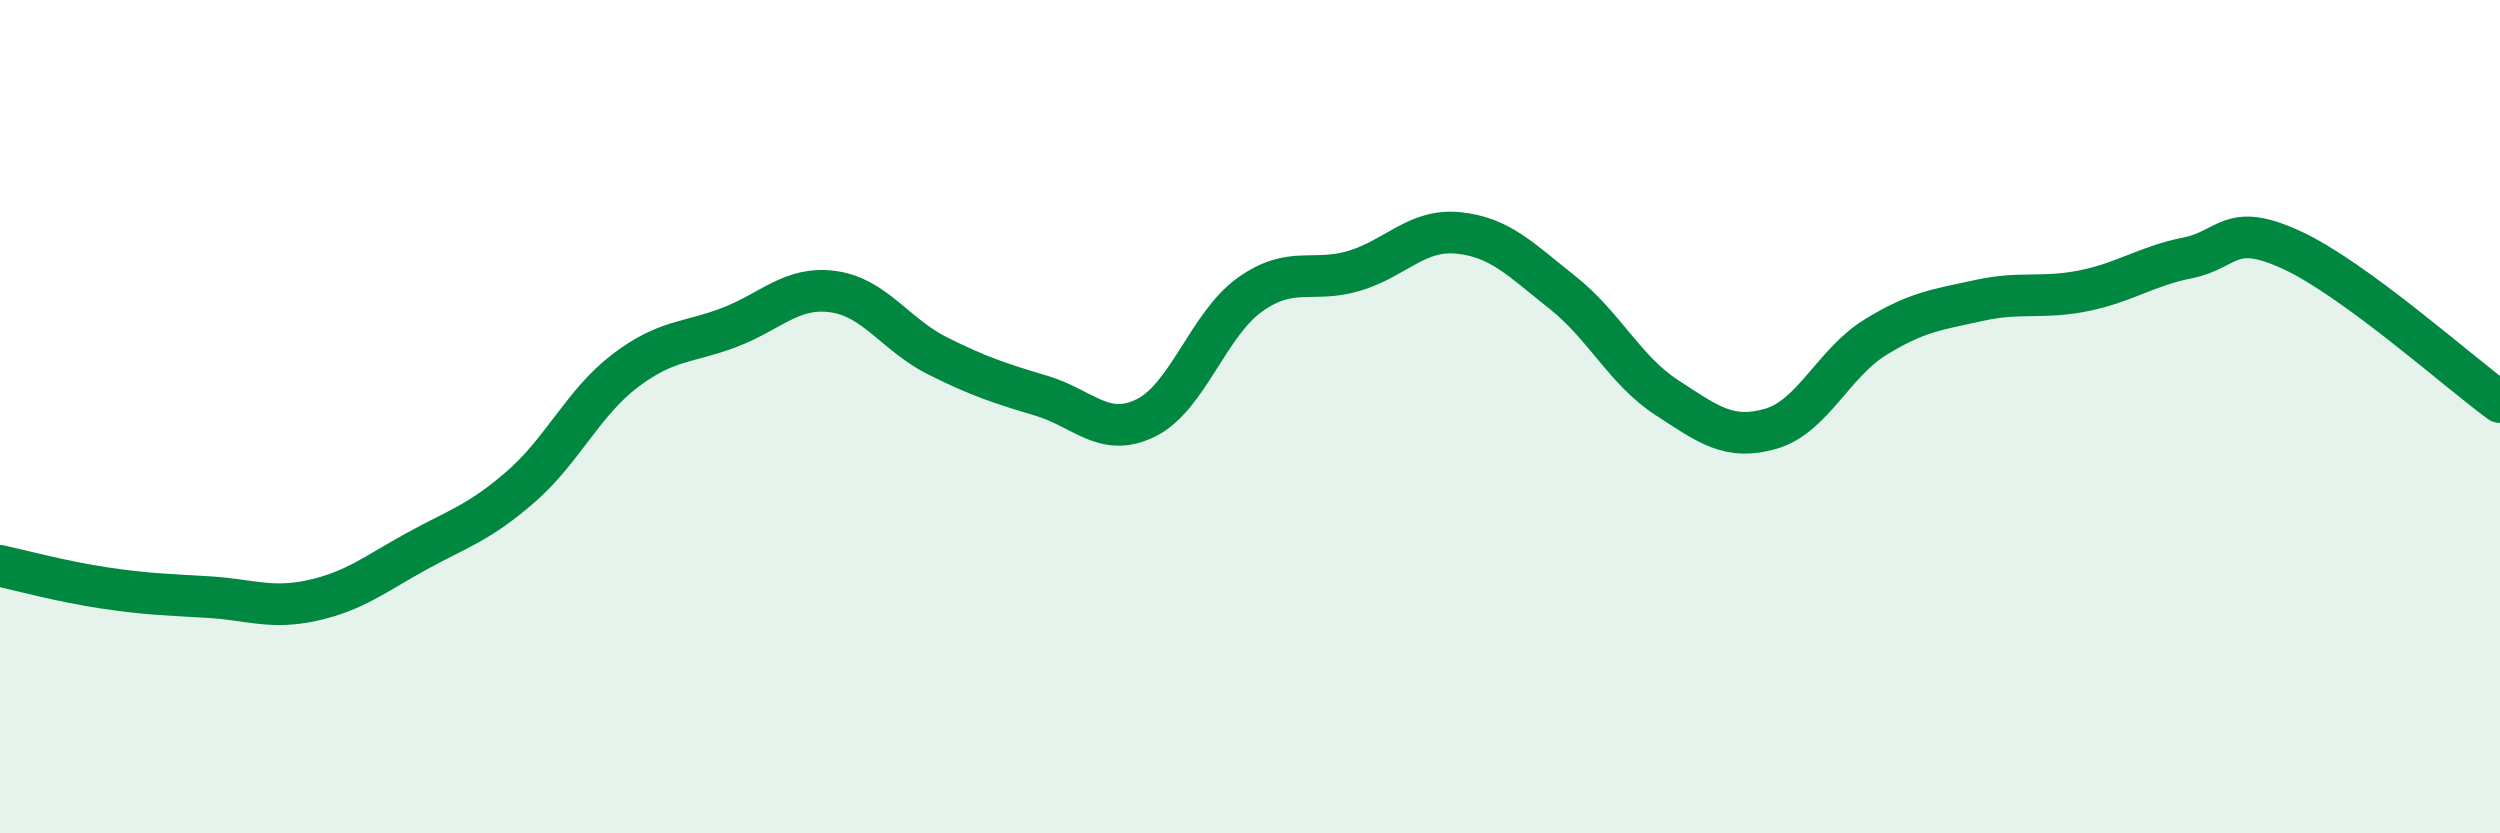
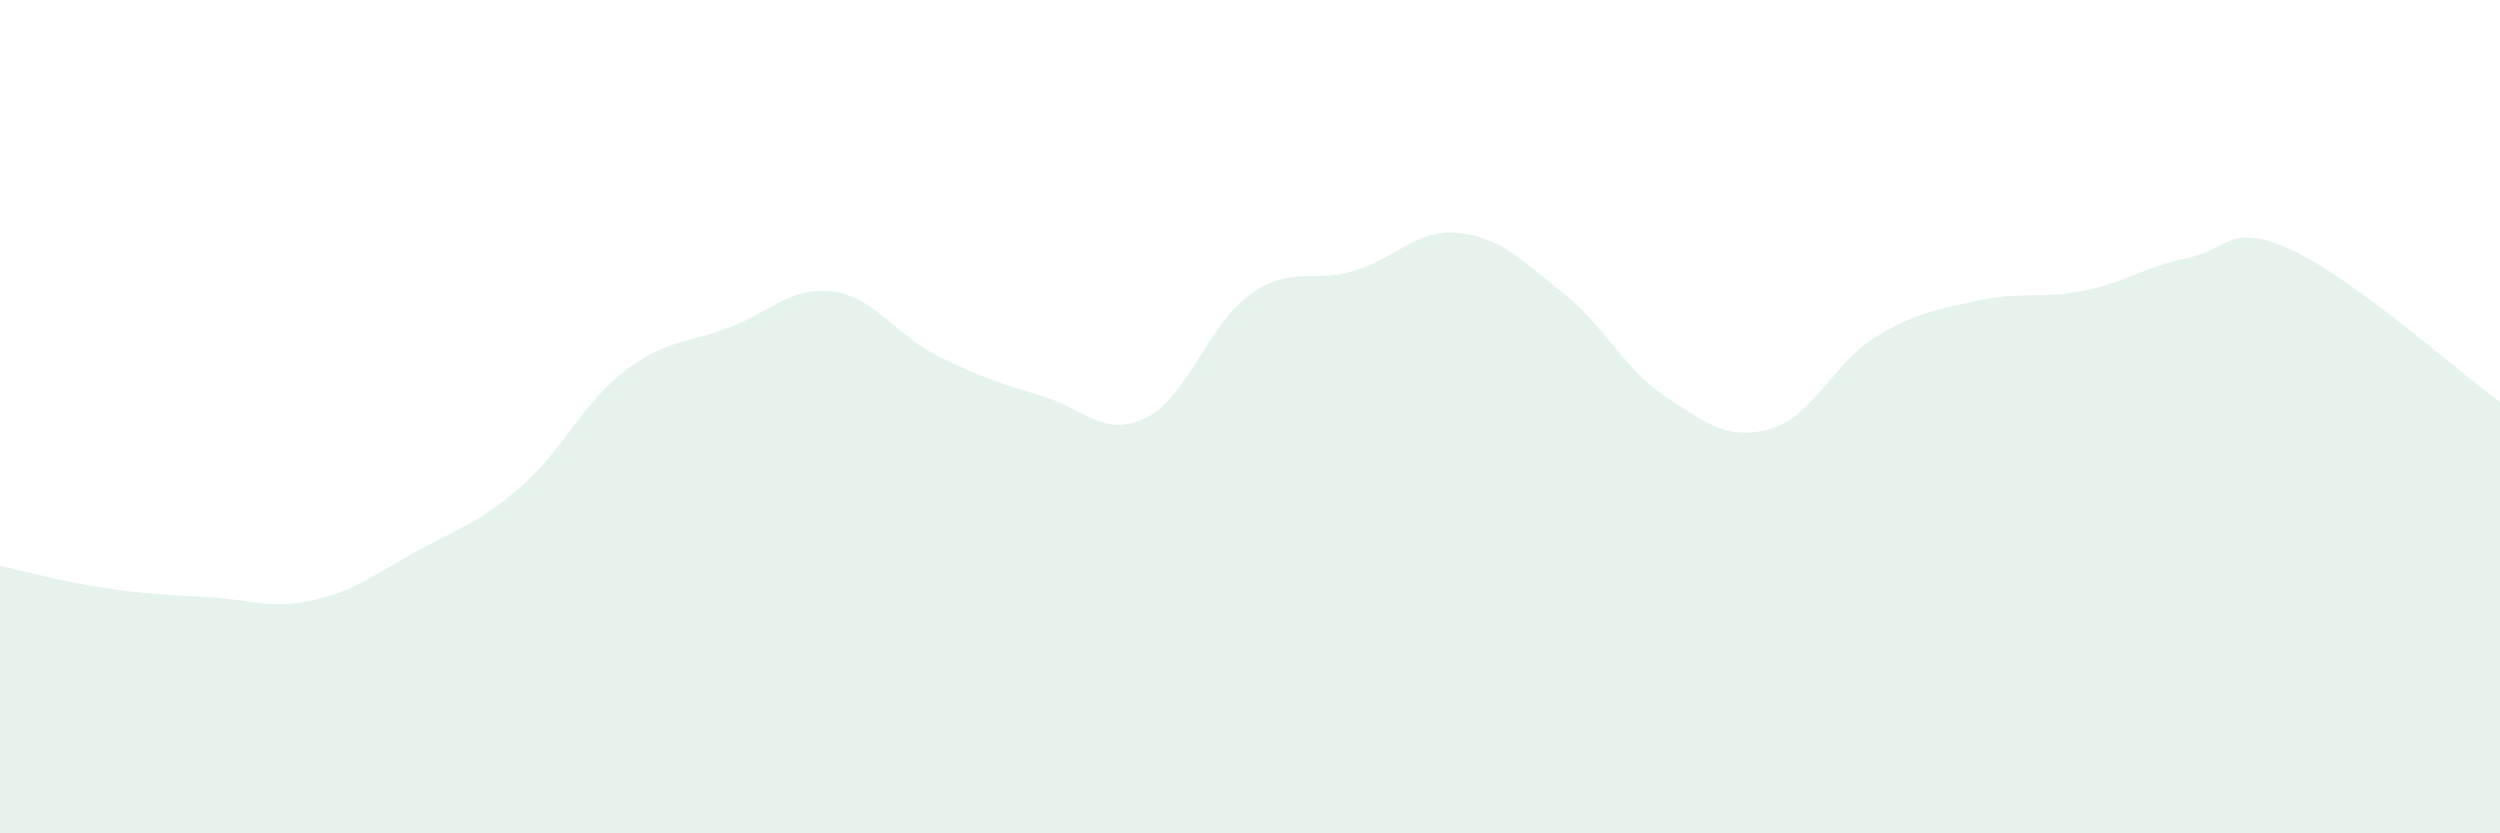
<svg xmlns="http://www.w3.org/2000/svg" width="60" height="20" viewBox="0 0 60 20">
  <path d="M 0,13.58 C 0.5,13.69 1.5,13.96 2.5,14.11 C 3.5,14.26 4,14.27 5,14.33 C 6,14.39 6.5,14.63 7.5,14.41 C 8.5,14.19 9,13.78 10,13.23 C 11,12.68 11.5,12.55 12.5,11.68 C 13.5,10.81 14,9.66 15,8.9 C 16,8.14 16.5,8.24 17.5,7.86 C 18.5,7.48 19,6.86 20,7 C 21,7.14 21.5,8.04 22.5,8.54 C 23.5,9.04 24,9.2 25,9.5 C 26,9.8 26.5,10.52 27.5,10.03 C 28.5,9.54 29,7.78 30,7.07 C 31,6.36 31.5,6.8 32.5,6.5 C 33.5,6.2 34,5.49 35,5.59 C 36,5.69 36.5,6.23 37.5,7.02 C 38.5,7.81 39,8.89 40,9.54 C 41,10.19 41.5,10.58 42.5,10.29 C 43.5,10 44,8.72 45,8.1 C 46,7.48 46.5,7.43 47.5,7.21 C 48.5,6.99 49,7.18 50,6.98 C 51,6.78 51.5,6.39 52.5,6.19 C 53.5,5.99 53.5,5.31 55,6 C 56.5,6.69 59,8.92 60,9.65L60 20L0 20Z" fill="#008740" opacity="0.1" stroke-linecap="round" stroke-linejoin="round" />
-   <path d="M 0,13.58 C 0.5,13.69 1.5,13.96 2.5,14.11 C 3.5,14.26 4,14.27 5,14.33 C 6,14.39 6.5,14.63 7.5,14.41 C 8.5,14.19 9,13.78 10,13.23 C 11,12.68 11.5,12.55 12.5,11.68 C 13.5,10.81 14,9.66 15,8.9 C 16,8.14 16.5,8.24 17.5,7.86 C 18.5,7.48 19,6.86 20,7 C 21,7.14 21.5,8.04 22.5,8.54 C 23.5,9.04 24,9.2 25,9.5 C 26,9.8 26.5,10.52 27.5,10.03 C 28.5,9.54 29,7.78 30,7.07 C 31,6.36 31.5,6.8 32.5,6.5 C 33.5,6.2 34,5.49 35,5.59 C 36,5.69 36.5,6.23 37.5,7.02 C 38.5,7.81 39,8.89 40,9.54 C 41,10.19 41.5,10.58 42.5,10.29 C 43.5,10 44,8.72 45,8.1 C 46,7.48 46.5,7.43 47.5,7.21 C 48.5,6.99 49,7.18 50,6.98 C 51,6.78 51.5,6.39 52.5,6.19 C 53.5,5.99 53.5,5.31 55,6 C 56.5,6.69 59,8.92 60,9.65" stroke="#008740" stroke-width="1" fill="none" stroke-linecap="round" stroke-linejoin="round" />
</svg>